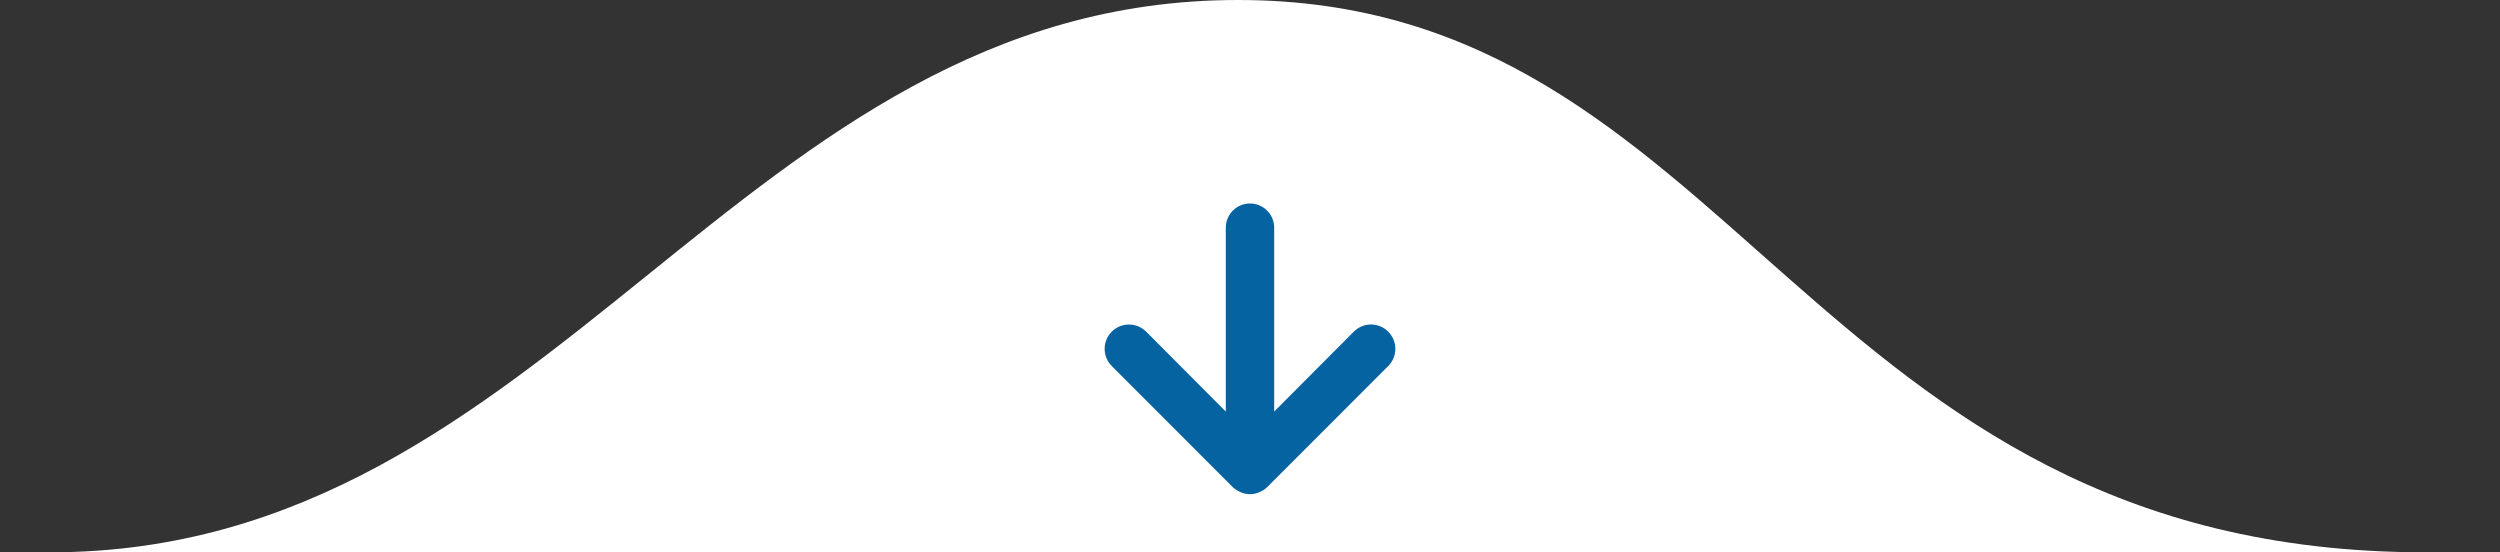
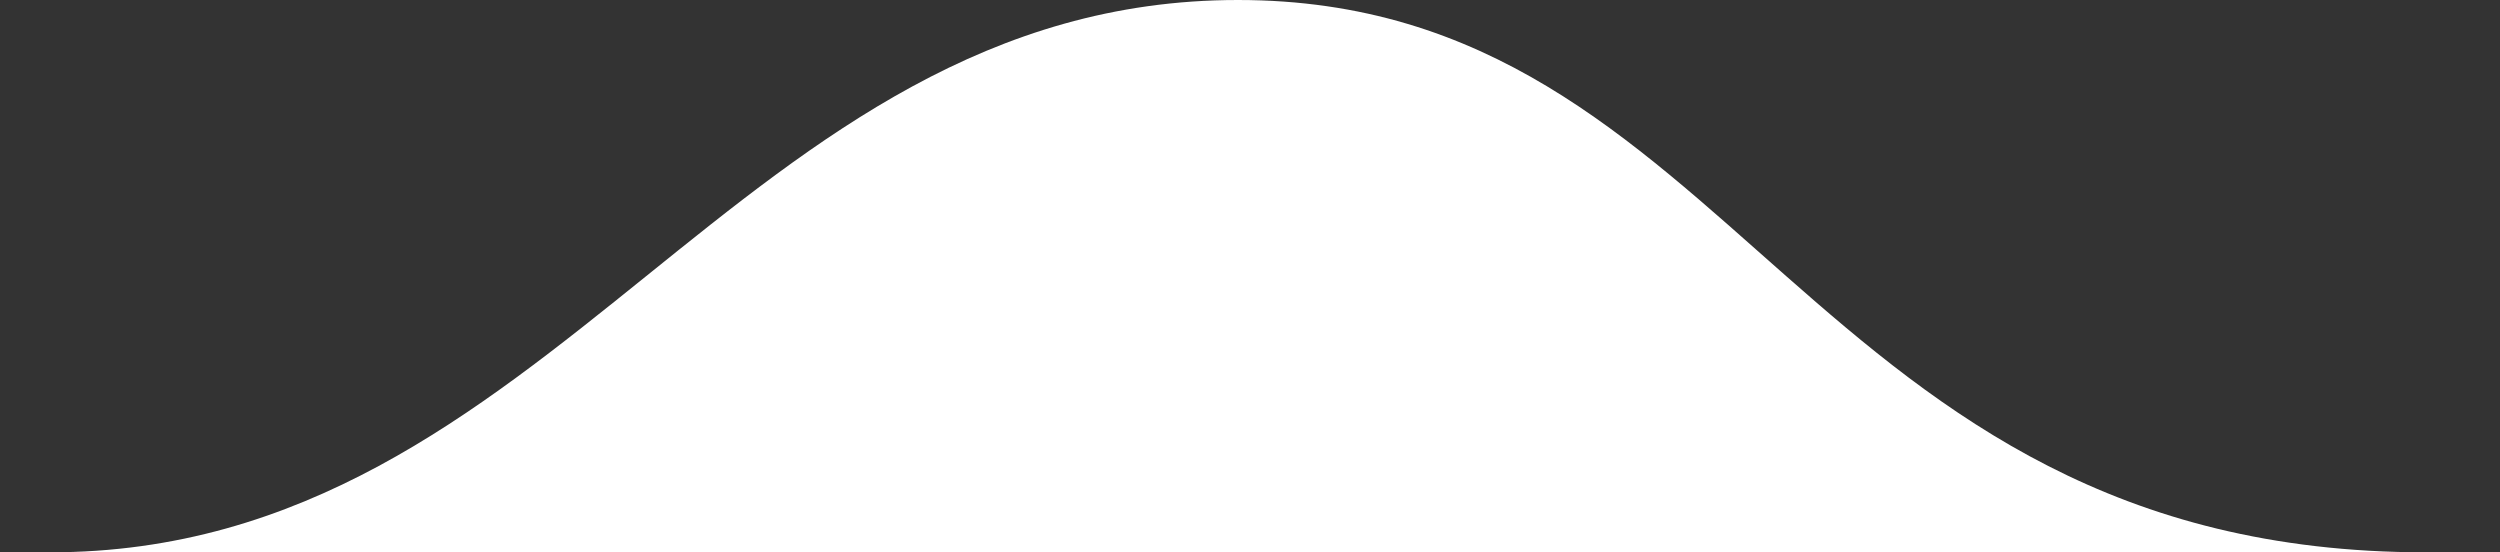
<svg xmlns="http://www.w3.org/2000/svg" width="86" height="19" viewBox="0 0 86 19" fill="none">
  <rect x="0" y="0" width="86" height="19" fill="#333333" stroke="none" />
  <path d="M1.723 19C19.114 19 25.391 0 42.585 0C59.78 0 62.065 19 83.448 19C104.83 19 -15.668 19 1.723 19Z" fill="white" />
-   <path d="M47.754 11.408C47.597 11.251 47.385 11.162 47.163 11.162C46.941 11.162 46.728 11.251 46.571 11.408L43.832 14.158V7.833C43.832 7.373 43.459 7 42.999 7C42.539 7 42.167 7.373 42.167 7.833V14.158L39.427 11.408C39.101 11.082 38.571 11.082 38.245 11.408C37.918 11.735 37.918 12.265 38.245 12.592L42.408 16.758C42.487 16.834 42.581 16.893 42.683 16.933C42.884 17.022 43.114 17.022 43.316 16.933C43.418 16.893 43.511 16.834 43.59 16.758L47.754 12.592C47.911 12.435 48 12.222 48 12C48 11.778 47.911 11.565 47.754 11.408Z" fill="#0563A1" />
</svg>